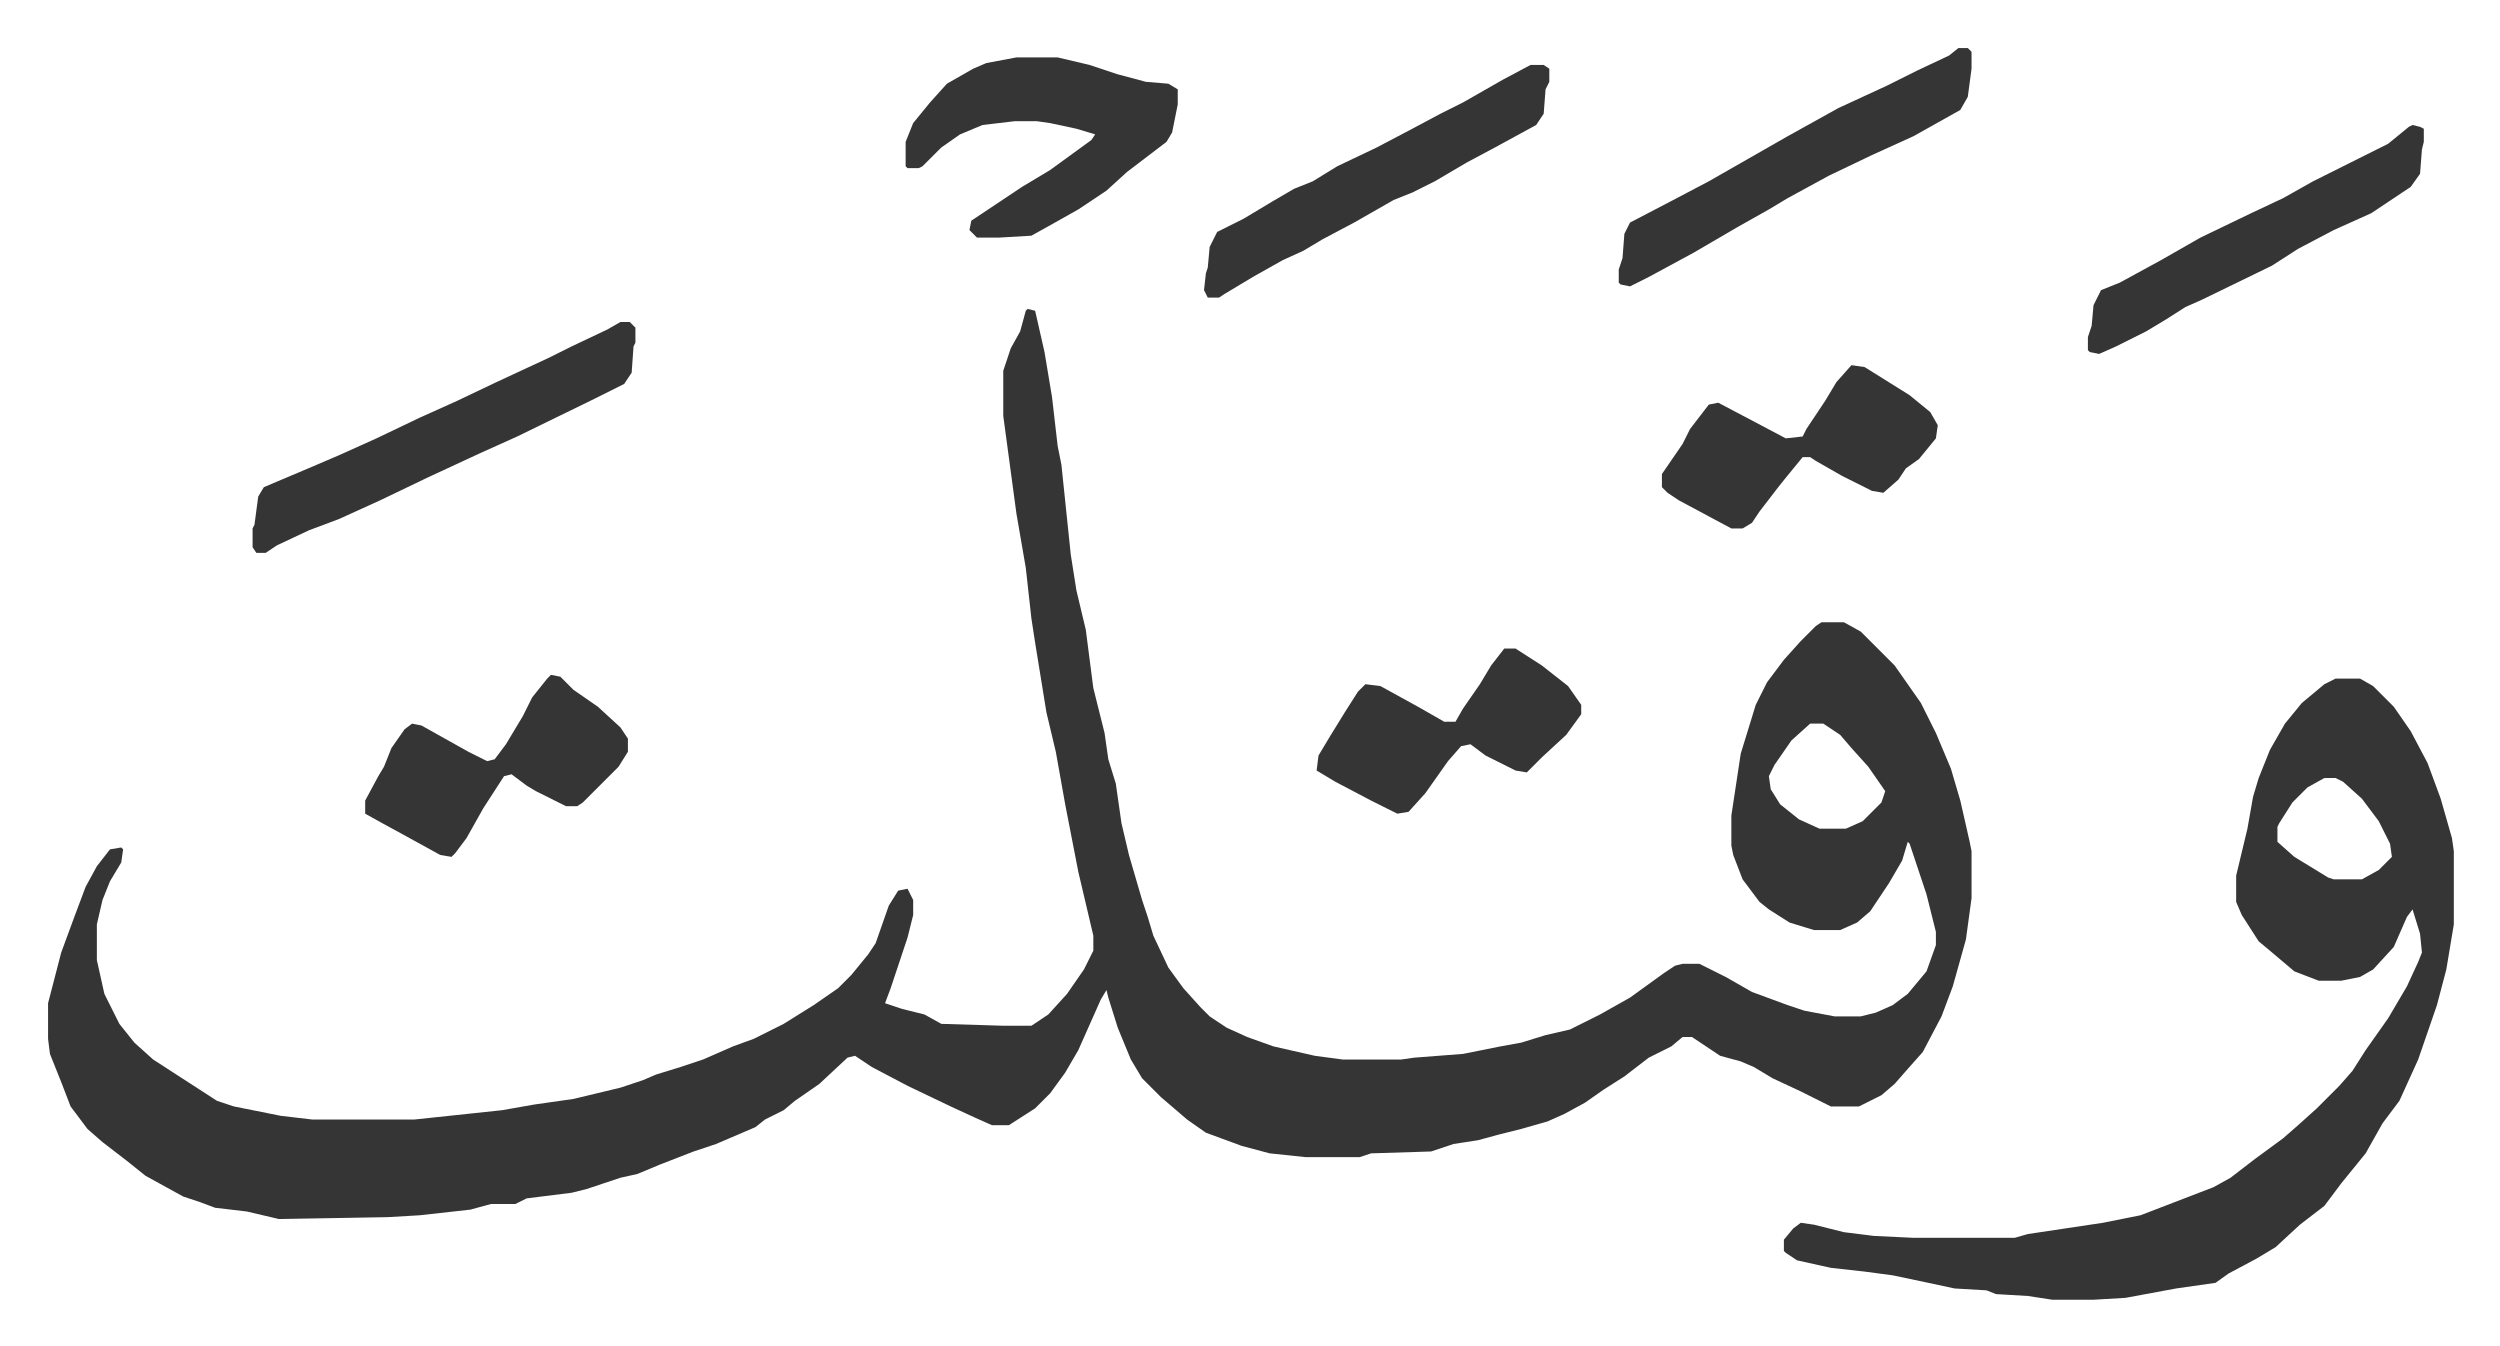
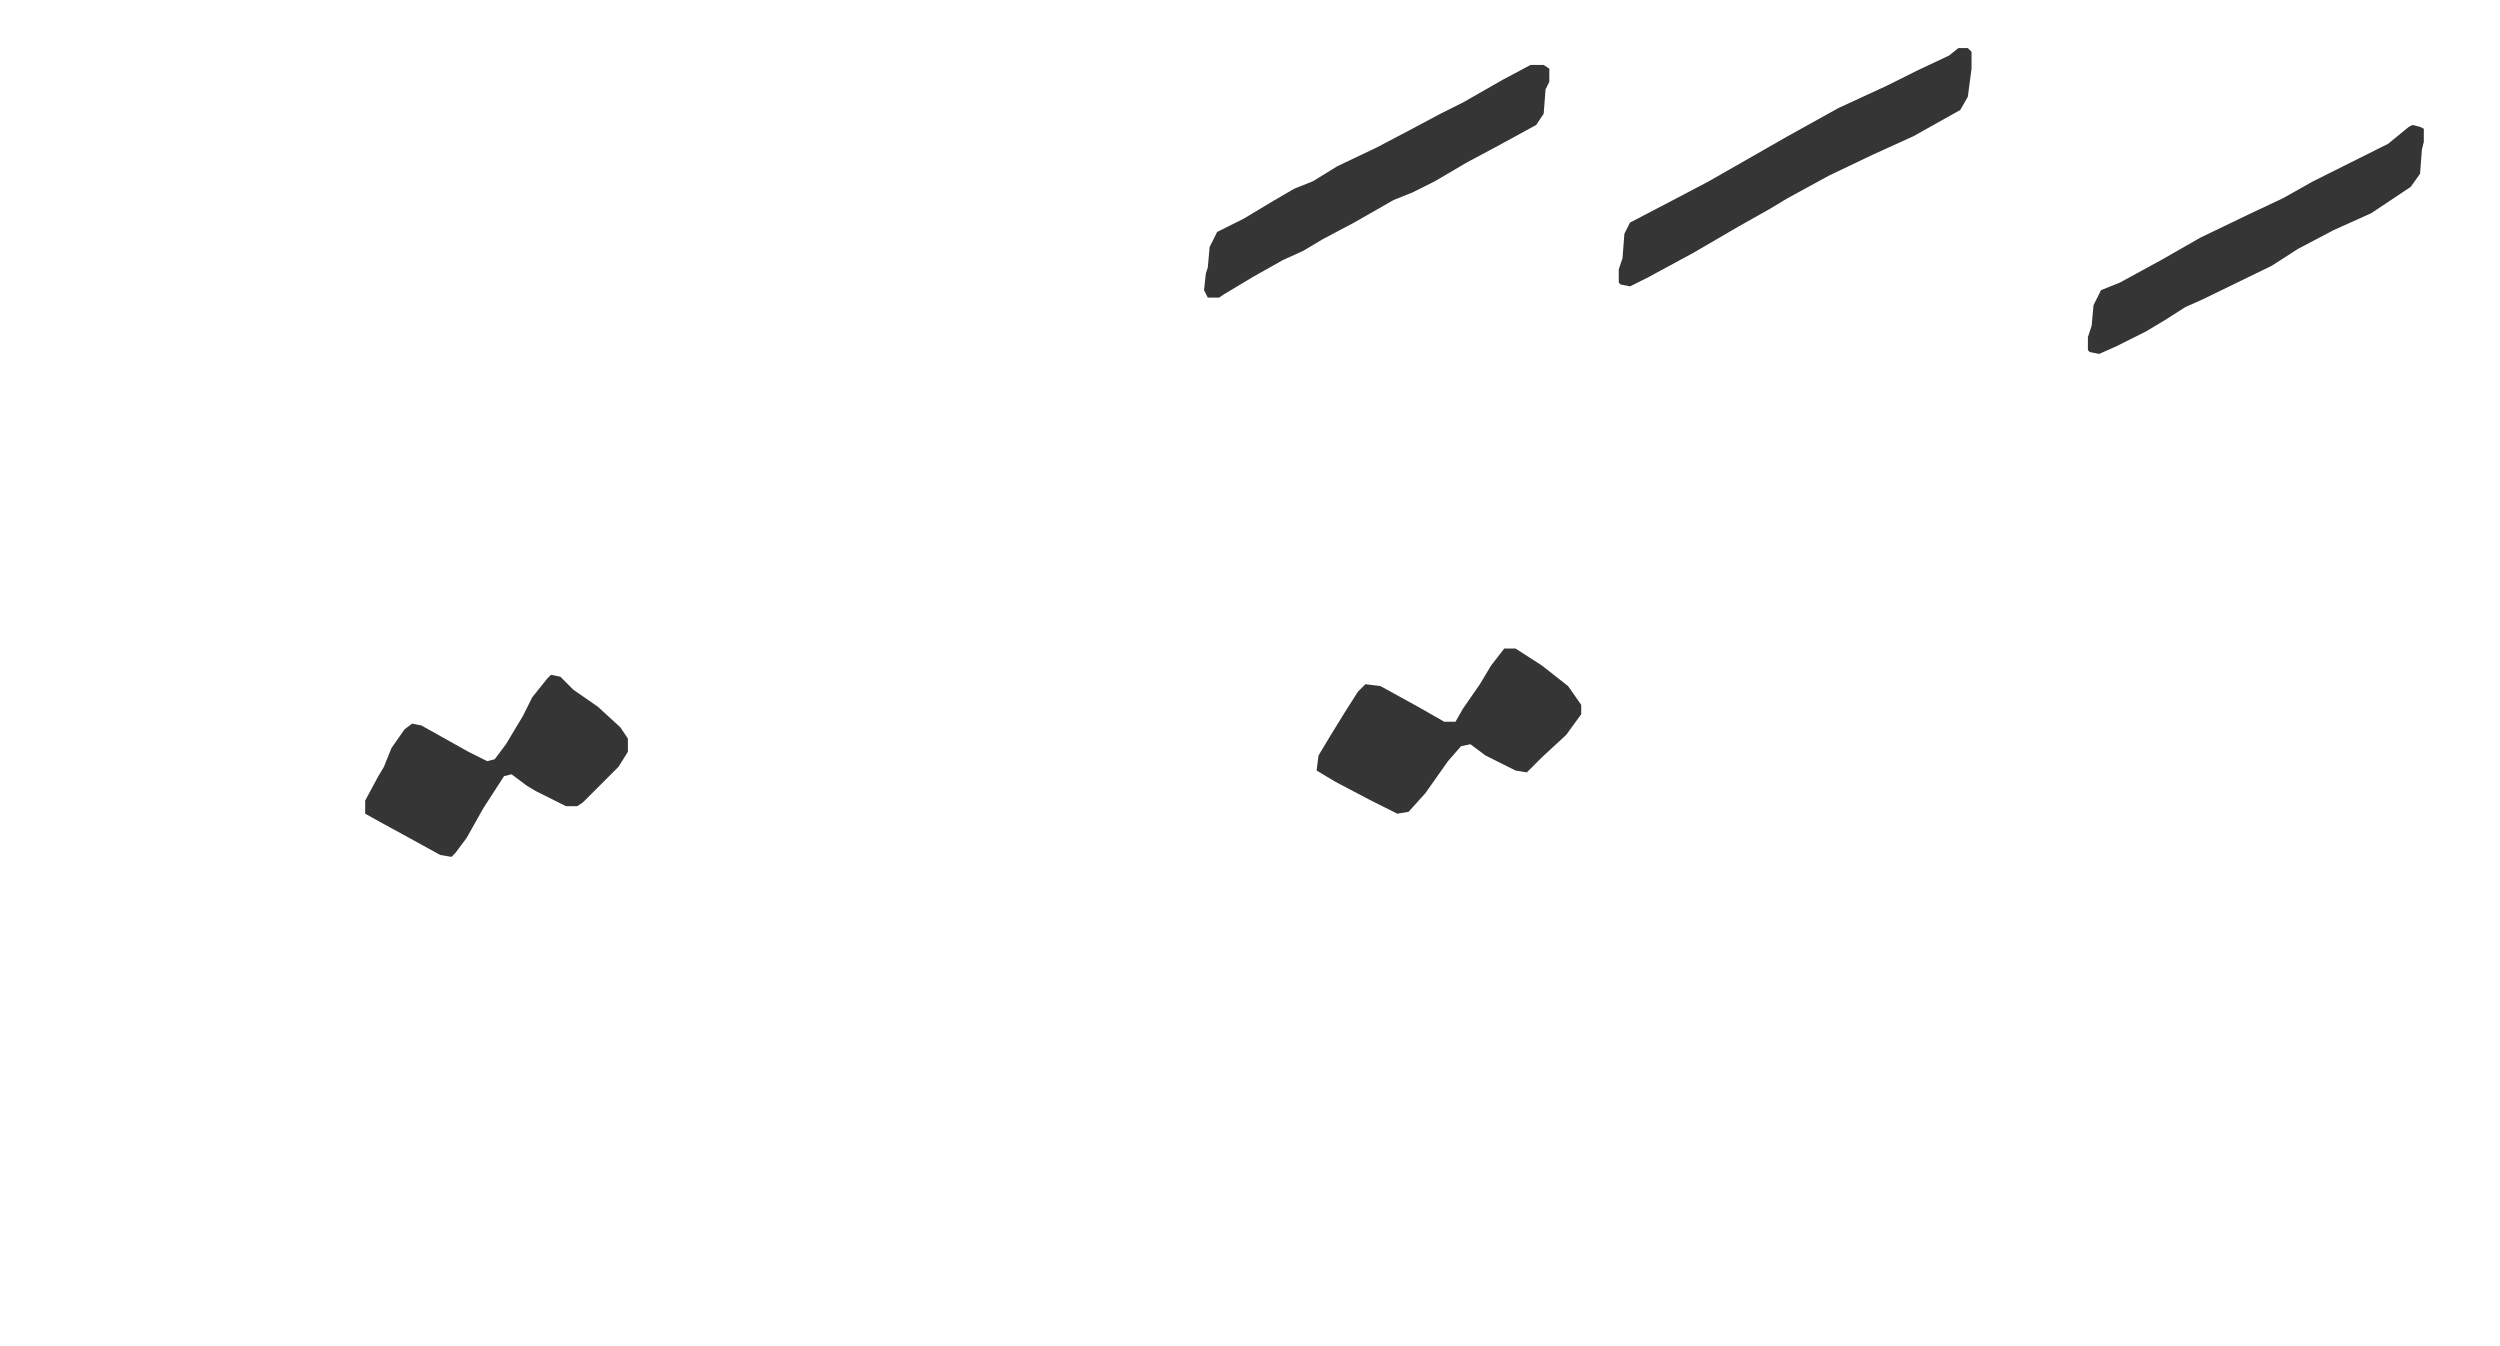
<svg xmlns="http://www.w3.org/2000/svg" viewBox="-25.6 376.4 1332.2 717.2">
-   <path fill="#353535" id="rule_normal" d="m522 541 4 1 5 22 4 24 3 26 2 10 5 48 3 19 5 21 4 31 6 24 2 14 4 13 3 21 4 17 7 24 3 9 3 10 8 17 8 11 9 10 5 5 9 6 11 5 14 5 22 5 15 2h31l7-1 26-2 20-4 11-2 13-4 13-3 16-8 16-9 18-13 6-4 4-1h9l14 7 14 8 19 7 9 3 16 3h14l8-2 9-4 8-6 10-12 5-14v-7l-5-20-9-27-1-1-3 10-7 12-10 15-7 6-9 4h-14l-13-4-11-7-5-4-9-12-5-13-1-5v-16l5-33 8-26 6-12 9-12 9-10 8-8 3-2h12l9 5 18 18 14 20 8 16 8 19 5 17 5 22 1 5v25l-3 22-7 25-6 16-10 19-8 9-7 8-7 6-12 6h-15l-16-8-15-7-10-6-7-3-11-3-15-10h-5l-6 5-12 6-13 10-11 7-10 7-11 6-9 4-14 4-12 3-11 3-13 2-12 4-32 1-6 2h-29l-19-2-15-4-19-7-10-7-14-12-10-10-6-10-7-17-5-16-1-4-3 5-12 27-7 12-8 11-8 8-14 9h-9l-9-4-13-6-23-11-19-10-9-6-4 1-15 14-13 9-6 5-10 5-5 4-7 3-7 3-7 3-12 4-18 7-12 5-9 2-18 6-8 2-24 3-6 3h-13l-11 3-27 3-17 1-58 1-17-4-17-2-8-3-9-3-20-11-10-8-13-10-8-7-9-12-5-13-6-15-1-8v-19l7-27 7-19 6-16 6-11 7-9 6-1 1 1-1 7-6 10-4 10-3 13v19l4 18 8 16 8 10 10 9 17 11 17 11 9 3 25 5 17 2h54l47-5 17-3 21-3 25-6 12-4 7-3 13-4 12-4 16-7 11-4 16-8 16-10 13-9 7-7 9-11 4-6 7-20 5-8 5-1 3 6v8l-3 12-9 27-3 8 9 3 12 3 9 5 33 1h15l9-6 10-11 9-13 5-10v-8l-8-34-7-36-5-28-5-21-6-37-2-13-3-27-5-29-7-52v-24l4-12 5-9 3-11zm417 221-10 9-9 13-3 6 1 7 5 8 10 8 11 5h14l9-4 10-10 2-6-9-13-9-10-6-7-9-6zm280-24h13l7 4 11 11 9 13 9 17 7 19 6 21 1 7v39l-4 24-5 19-10 29-10 22-9 12-9 16-13 16-9 12-13 10-13 12-10 6-15 8-7 5-21 3-27 5-17 1h-22l-13-2-17-1-5-2-17-1-14-3-19-4-15-2-18-2-18-4-6-4-1-1v-6l5-6 4-3 7 1 16 4 16 2 21 1h54l7-2 40-6 20-4 26-10 13-5 9-5 13-10 15-11 8-7 10-9 12-12 7-8 7-11 12-17 10-17 6-13 2-5-1-10-4-13-3 4-7 16-11 12-7 4-10 2h-12l-13-5-13-11-6-5-9-14-3-7v-14l6-25 3-17 3-10 6-15 8-14 9-11 12-10zm-6 53-9 5-8 8-7 11-1 2v8l9 8 18 11 3 1h15l9-5 5-5 2-2-1-7-6-12-9-12-10-9-4-2zM516 407h22l17 4 15 5 15 4 12 1 5 3v8l-3 15-3 5-21 16-11 10-15 10-16 9-9 5-17 1h-12l-4-4 1-5 27-18 15-9 11-8 11-8 2-3-10-3-14-3-7-1h-12l-17 2-12 5-10 7-10 10-2 1h-6l-1-1v-13l4-10 9-11 9-10 14-8 7-3zM305 548h5l3 3v8l-1 2-1 14-4 6-16 8-41 20-20 9-28 13-25 12-22 10-16 6-17 8-6 4h-5l-2-3v-10l1-2 2-15 3-5 26-11 14-6 20-9 23-11 20-9 21-10 28-13 12-6 19-9zm656 23 7 1 24 15 11 9 4 7-1 7-9 11-7 5-4 6-8 7-6-1-16-8-14-8-3-2h-4l-9 11-4 5-10 13-4 6-5 3h-6l-28-15-6-4-3-3v-7l11-16 4-8 10-13 5-1 19 10 17 9 9-1 2-4 10-15 6-10z" />
  <path fill="#353535" id="rule_normal" d="m268 736 5 1 7 7 13 9 12 11 4 6v7l-5 8-7 7-5 5-7 7-3 2h-6l-16-8-5-3-8-6-4 1-11 17-9 16-6 8-2 2-6-1-20-11-11-6-9-5v-7l7-13 3-5 4-10 7-10 4-3 5 1 25 14 10 5 4-1 6-8 9-15 5-10 8-10zm750-334h5l2 2v9l-2 15-4 7-25 14-22 10-23 11-22 12-10 6-16 9-24 14-24 13-10 5-5-1-1-1v-7l2-6 1-13 3-6 23-12 19-10 21-12 21-12 27-15 26-12 16-8 17-8zM776 722h6l14 9 14 11 7 10v5l-8 11-13 12-5 5-3 3-6-1-8-4-8-4-8-6-5 1-7 8-12 17-9 10-6 1-14-7-19-10-10-6 1-8 6-10 8-13 7-11 4-4 8 1 20 11 14 8h6l4-7 9-13 6-10zm14-311h7l3 2v7l-2 4-1 13-4 6-22 12-15 8-17 10-12 6-10 4-21 12-17 9-10 6-11 5-16 9-15 9-3 2h-6l-2-4 1-9 1-3 1-11 4-8 14-7 15-9 12-7 10-4 13-8 21-10 19-10 15-8 12-6 21-12zm470 32 4 1 2 1v7l-1 4-1 13-5 7-21 14-20 9-19 10-14 9-37 18-9 4-11 7-10 6-16 8-9 4-5-1-1-1v-7l2-6 1-11 4-8 10-4 22-12 21-12 27-13 17-8 16-9 24-12 16-8 11-9z" />
</svg>